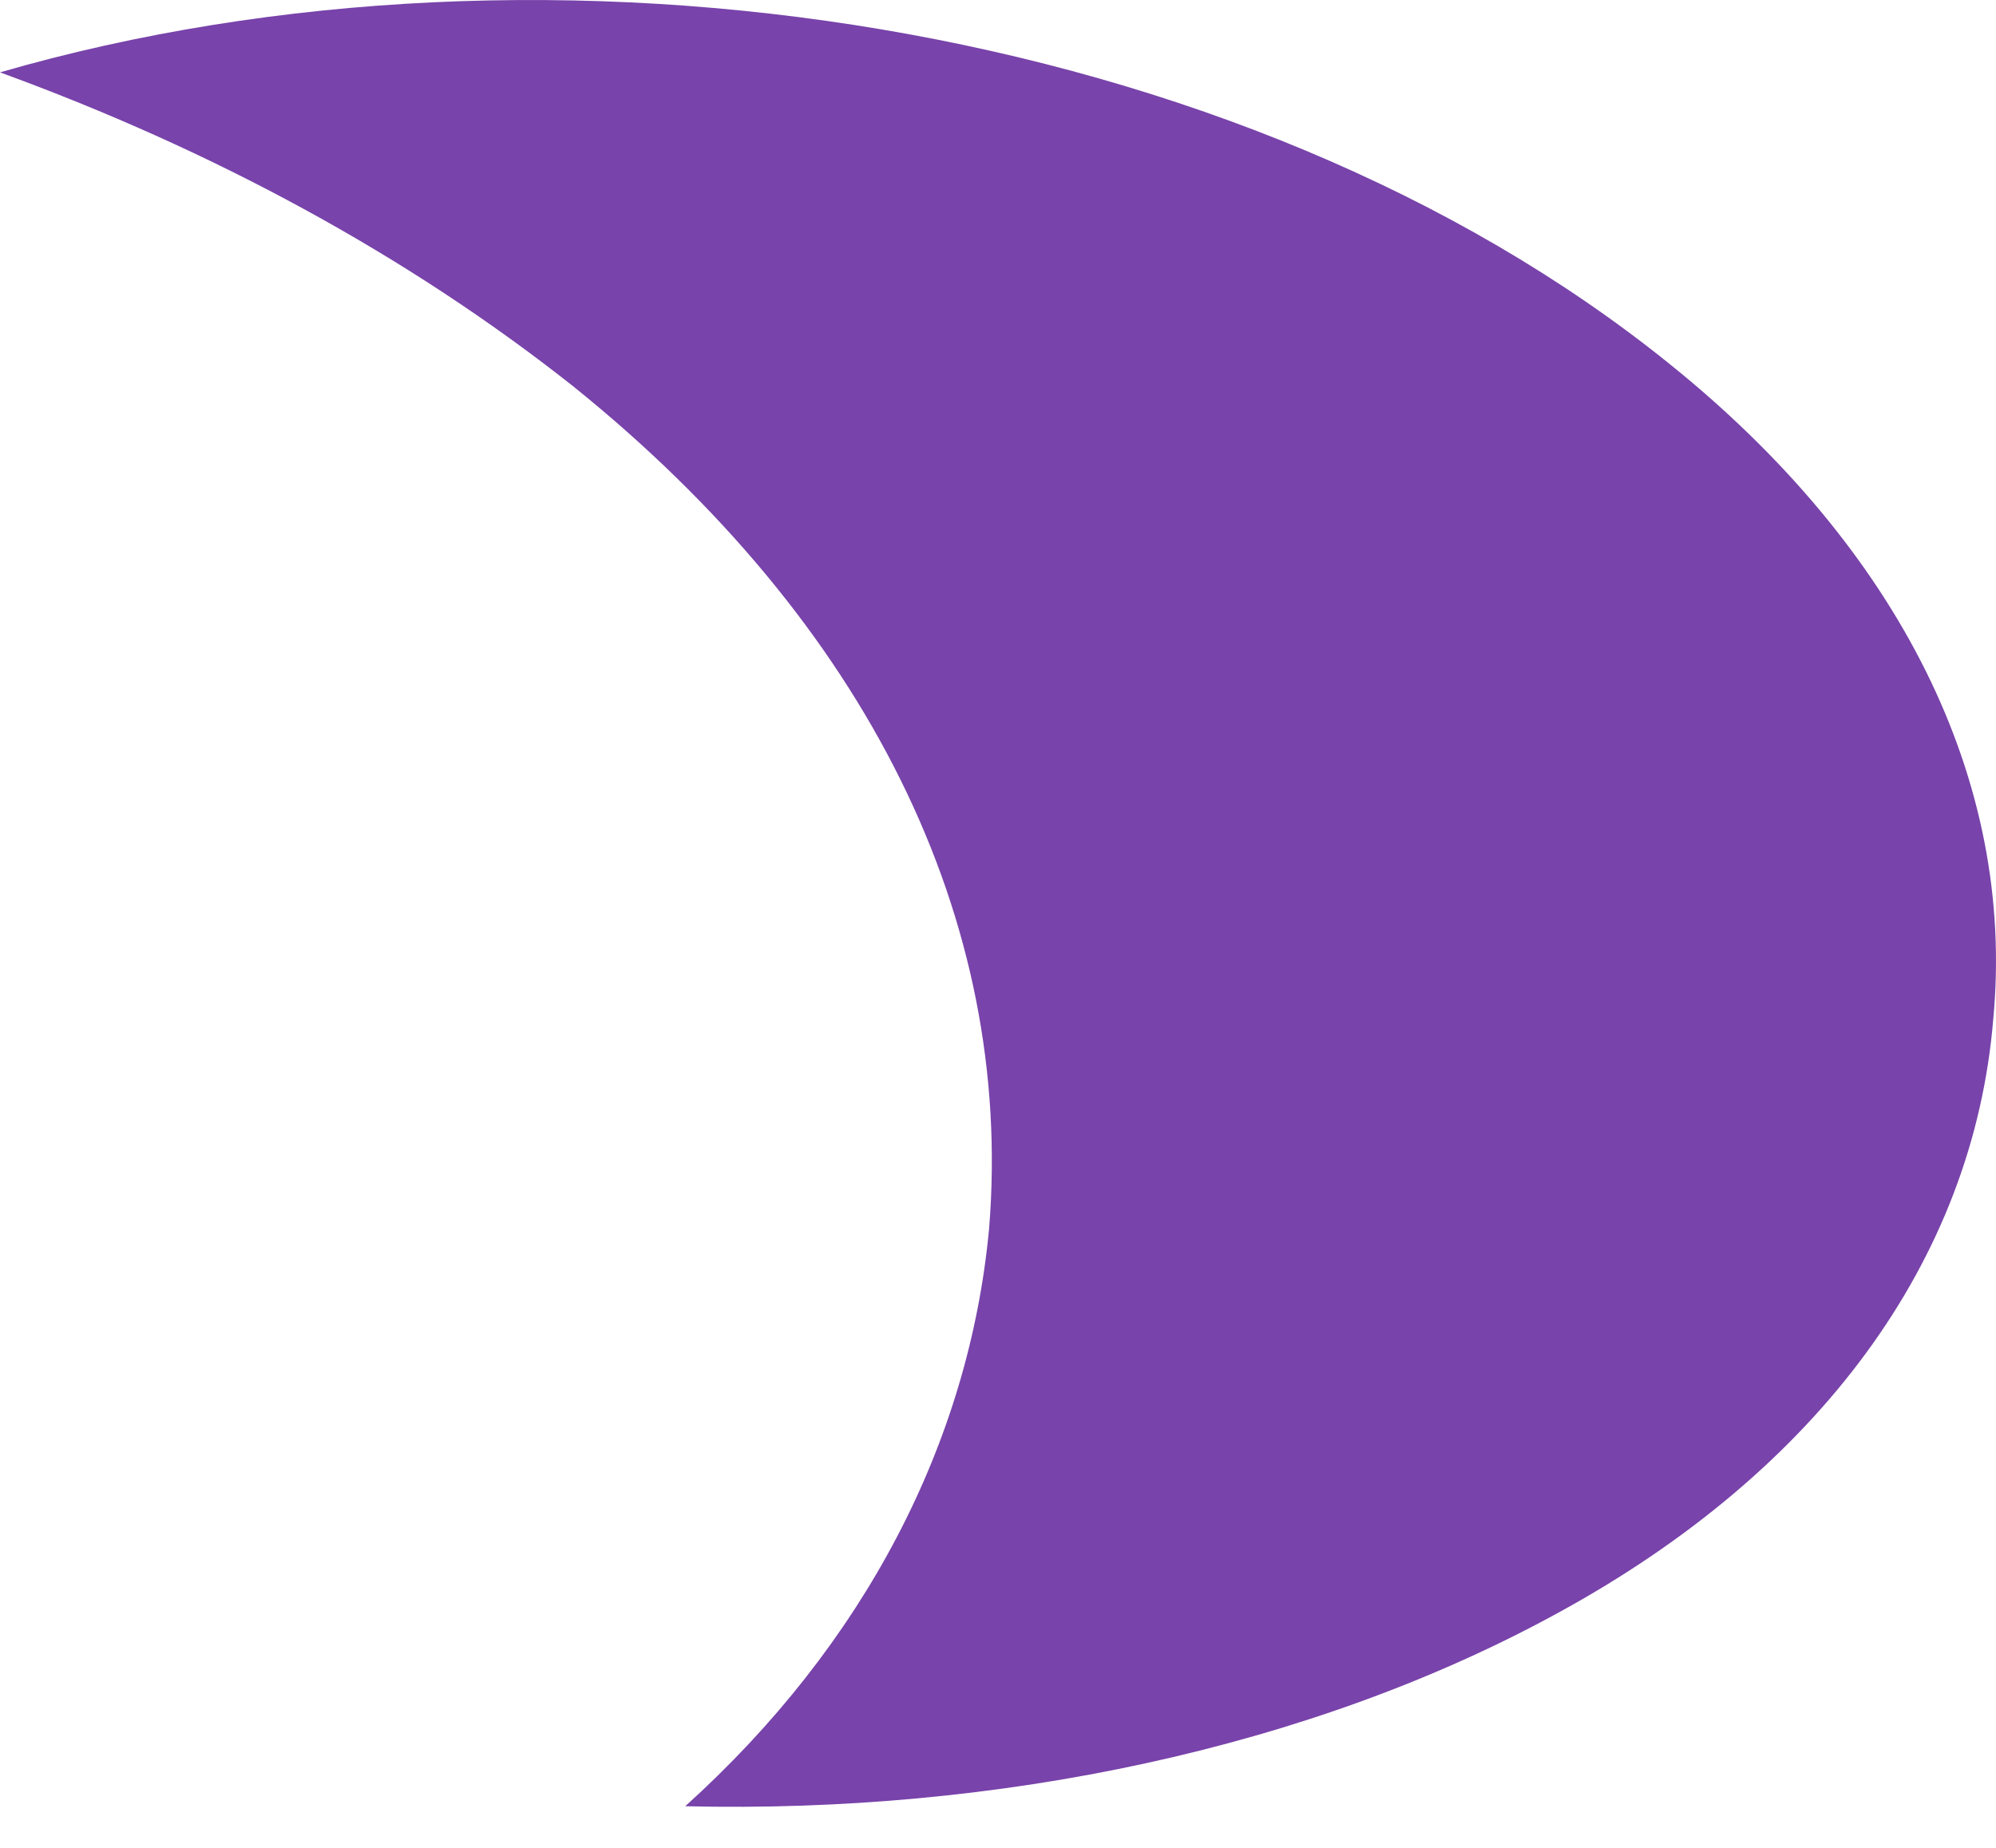
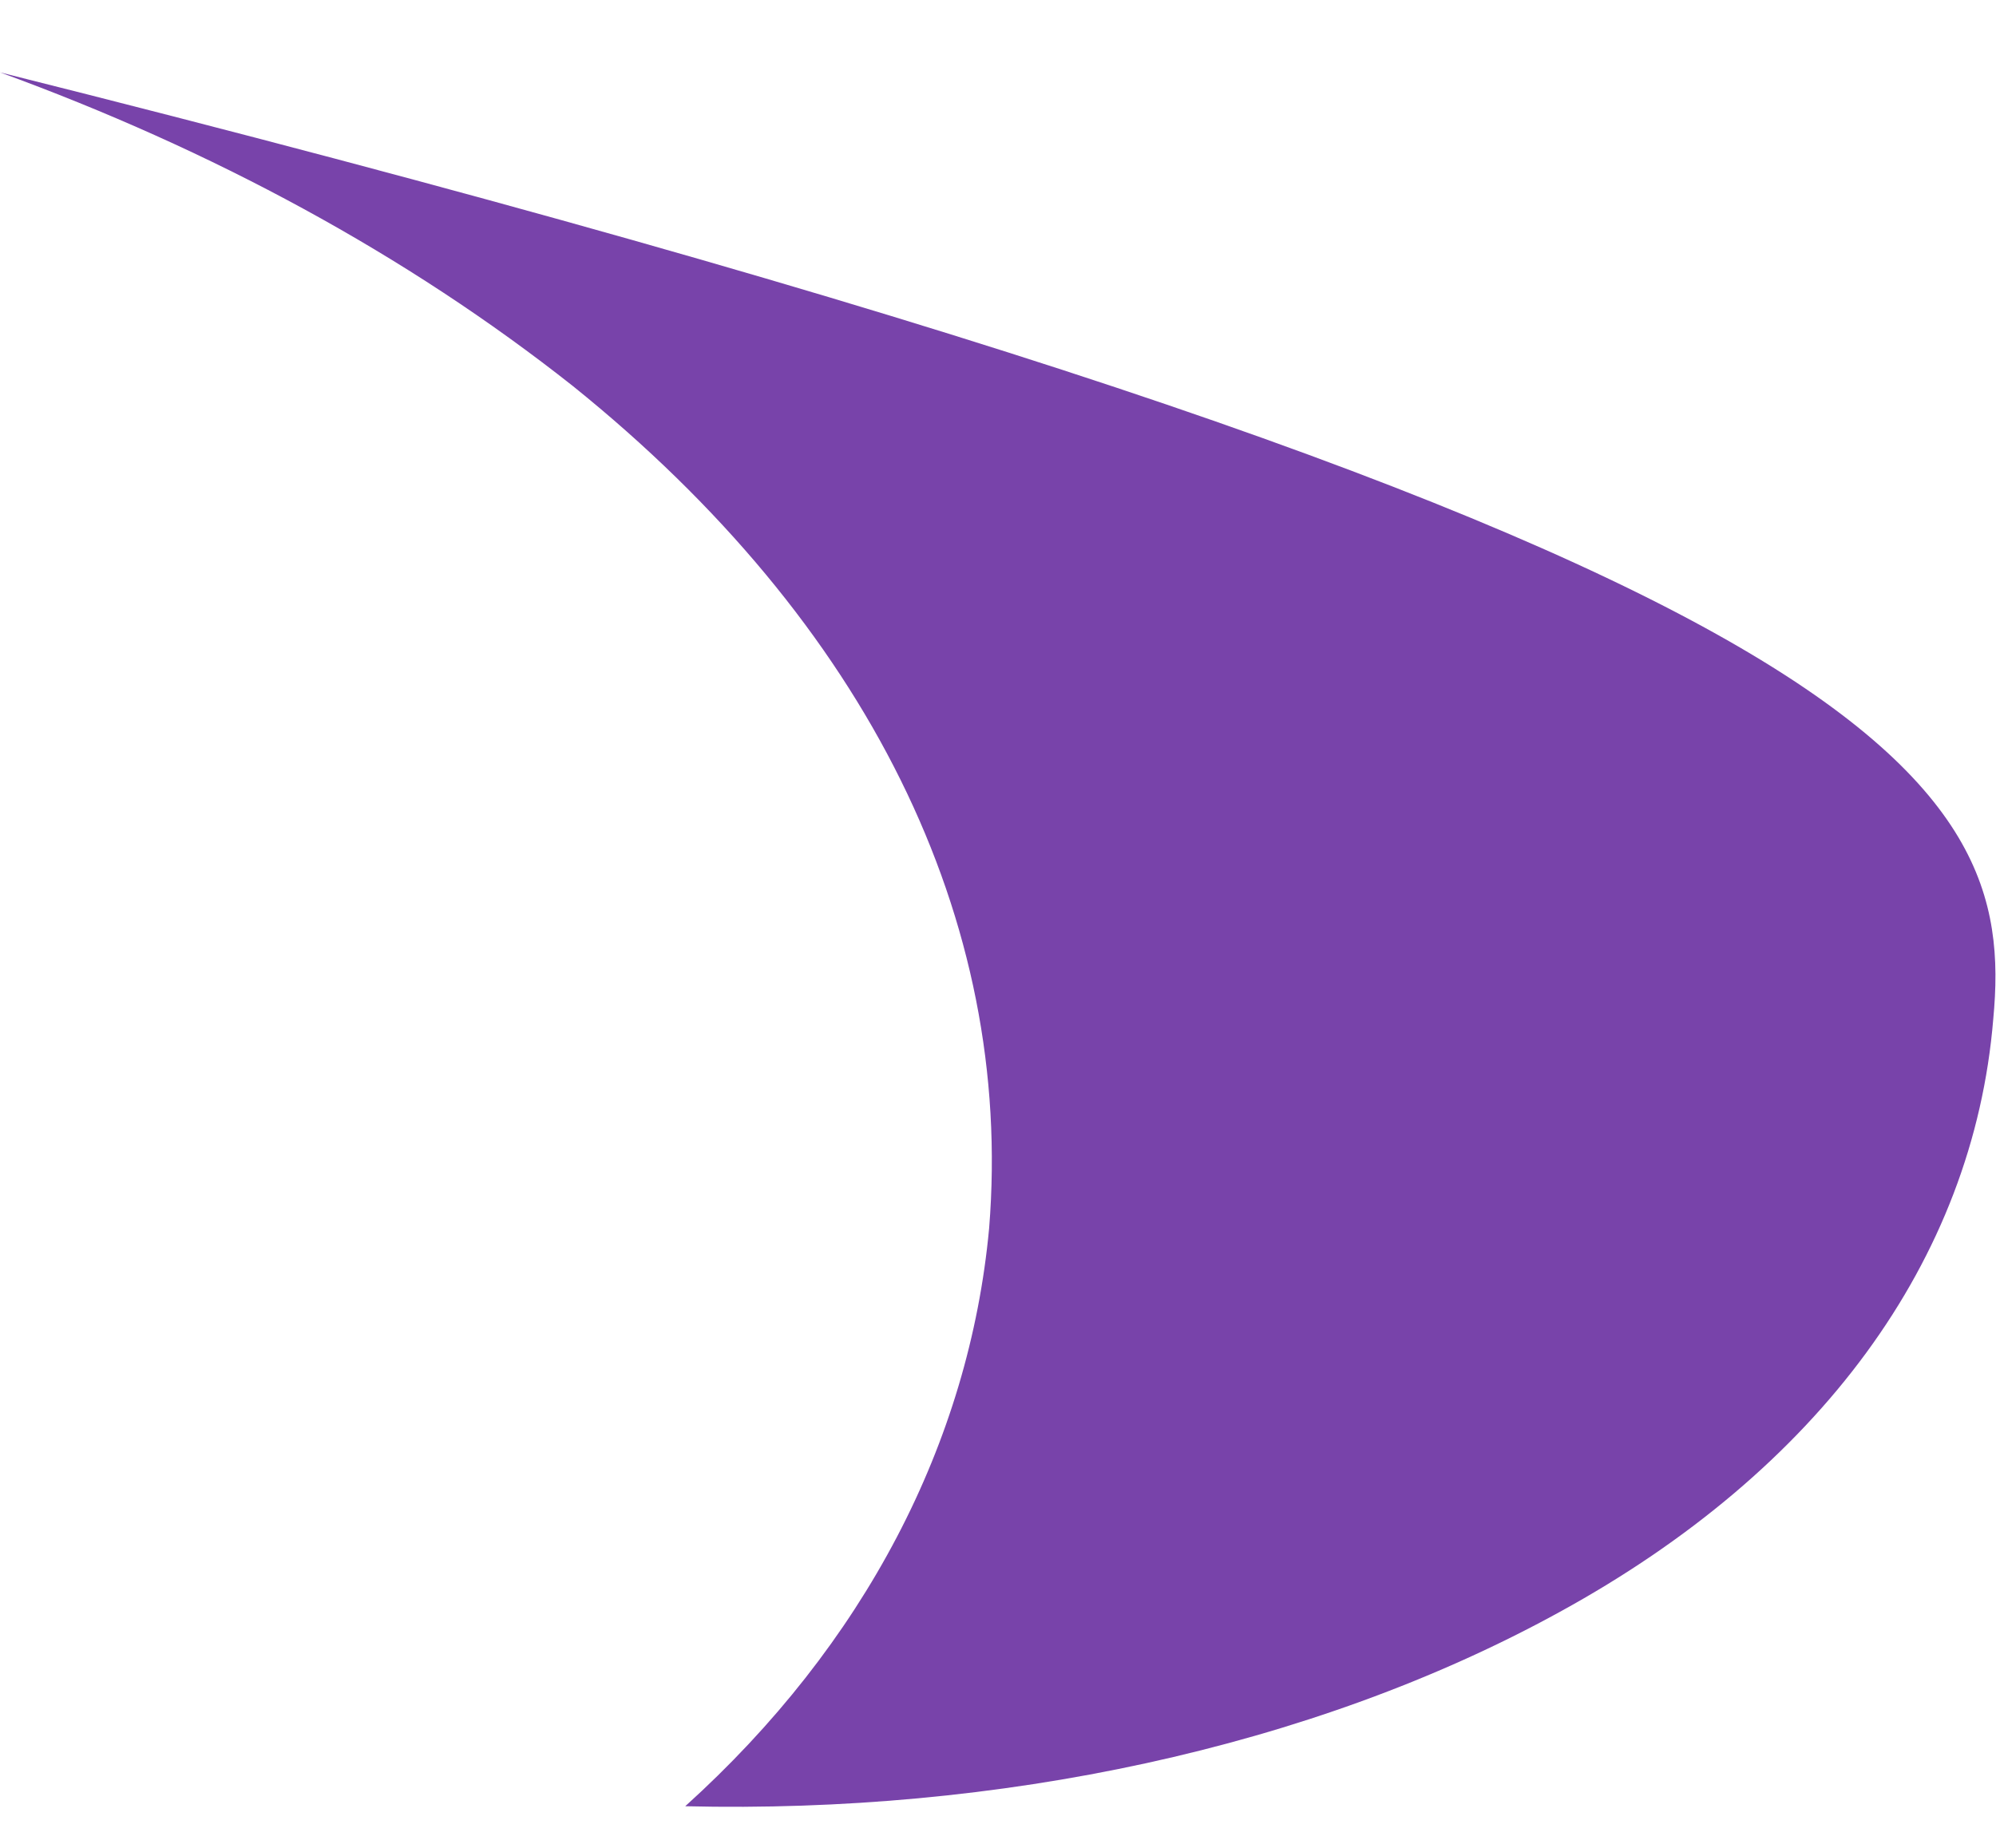
<svg xmlns="http://www.w3.org/2000/svg" width="27" height="25" viewBox="0 0 27 25" fill="none">
-   <path d="M26.963 13.786C26.694 17.055 24.604 19.887 21.099 21.808C17.728 23.662 13.482 24.538 9.269 24.437C11.695 22.246 13.111 19.516 13.38 16.617C13.717 12.438 11.729 8.427 7.752 5.225C5.494 3.439 2.865 2.024 0 0.979C7.449 -1.178 16.818 0.271 22.582 4.922C25.682 7.416 27.267 10.551 26.963 13.786Z" fill="#7843AA" />
+   <path d="M26.963 13.786C26.694 17.055 24.604 19.887 21.099 21.808C17.728 23.662 13.482 24.538 9.269 24.437C11.695 22.246 13.111 19.516 13.38 16.617C13.717 12.438 11.729 8.427 7.752 5.225C5.494 3.439 2.865 2.024 0 0.979C25.682 7.416 27.267 10.551 26.963 13.786Z" fill="#7843AA" />
</svg>